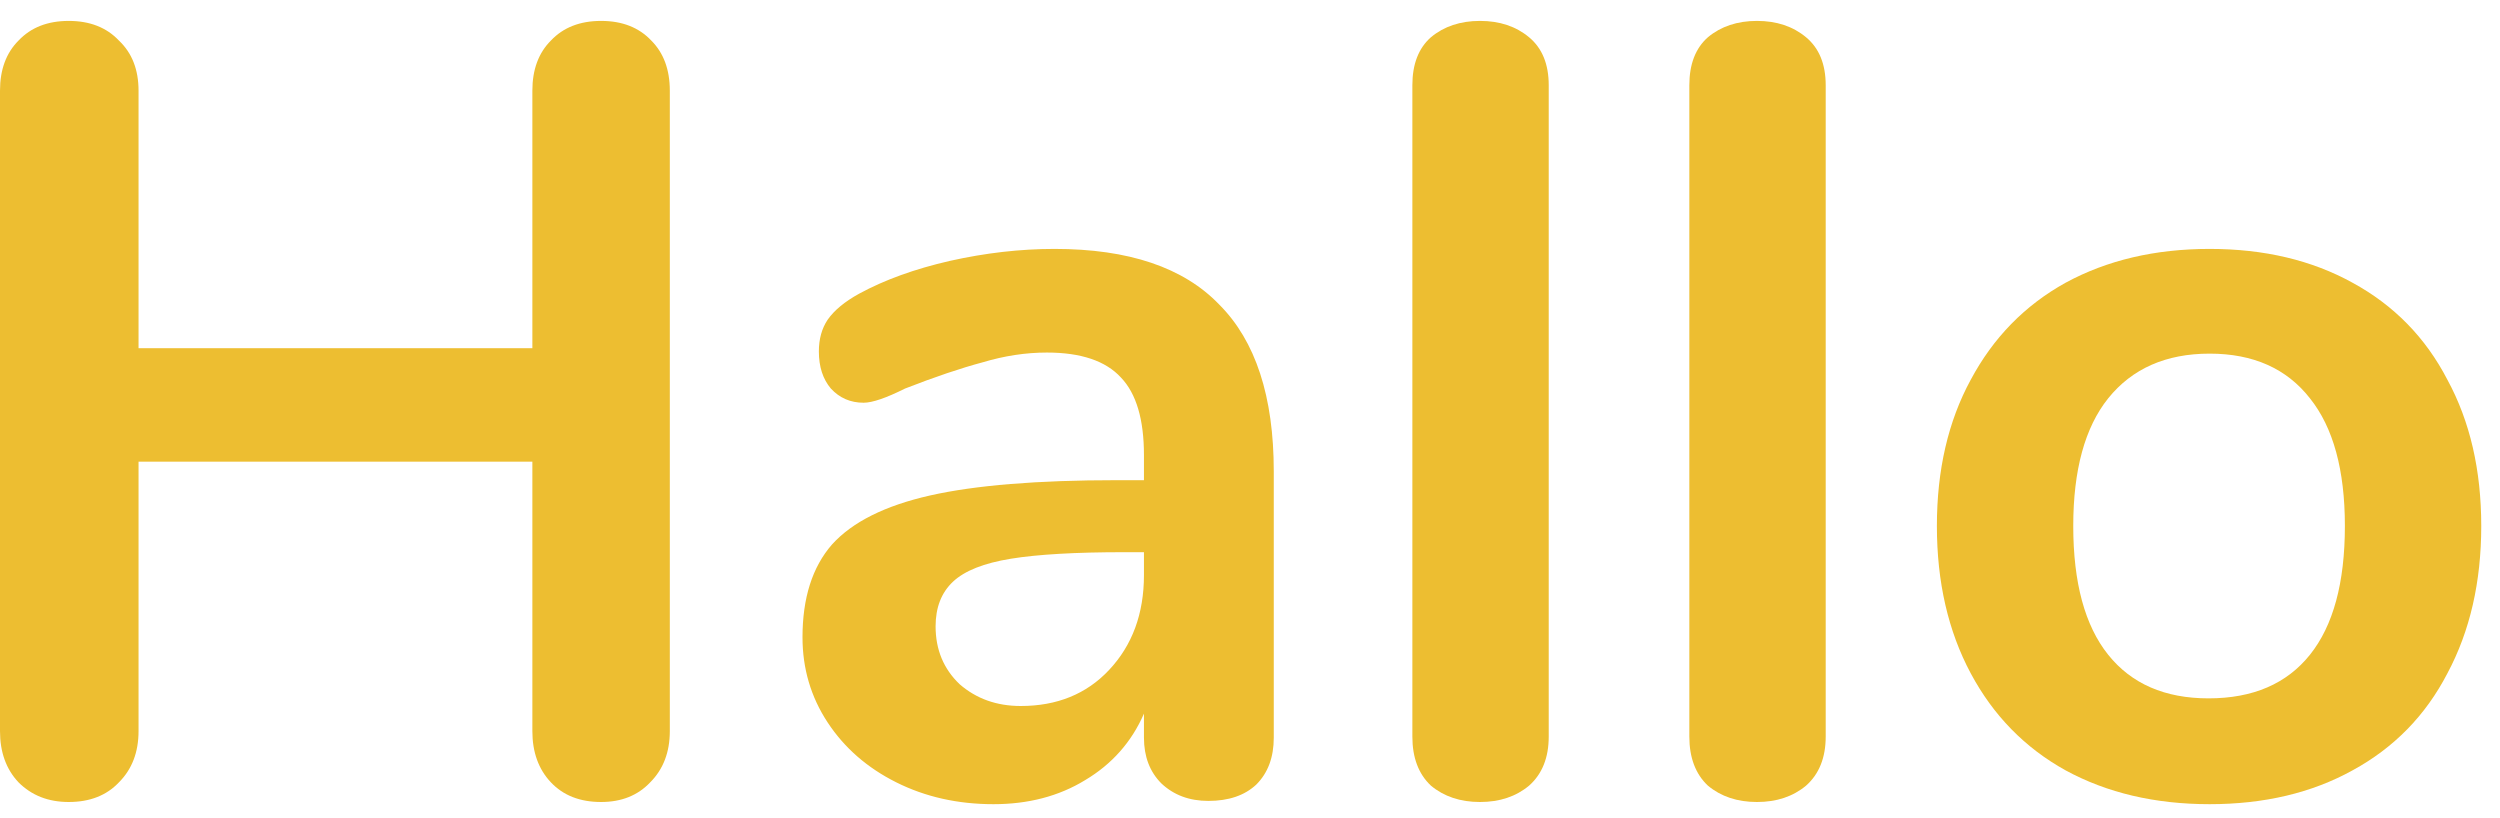
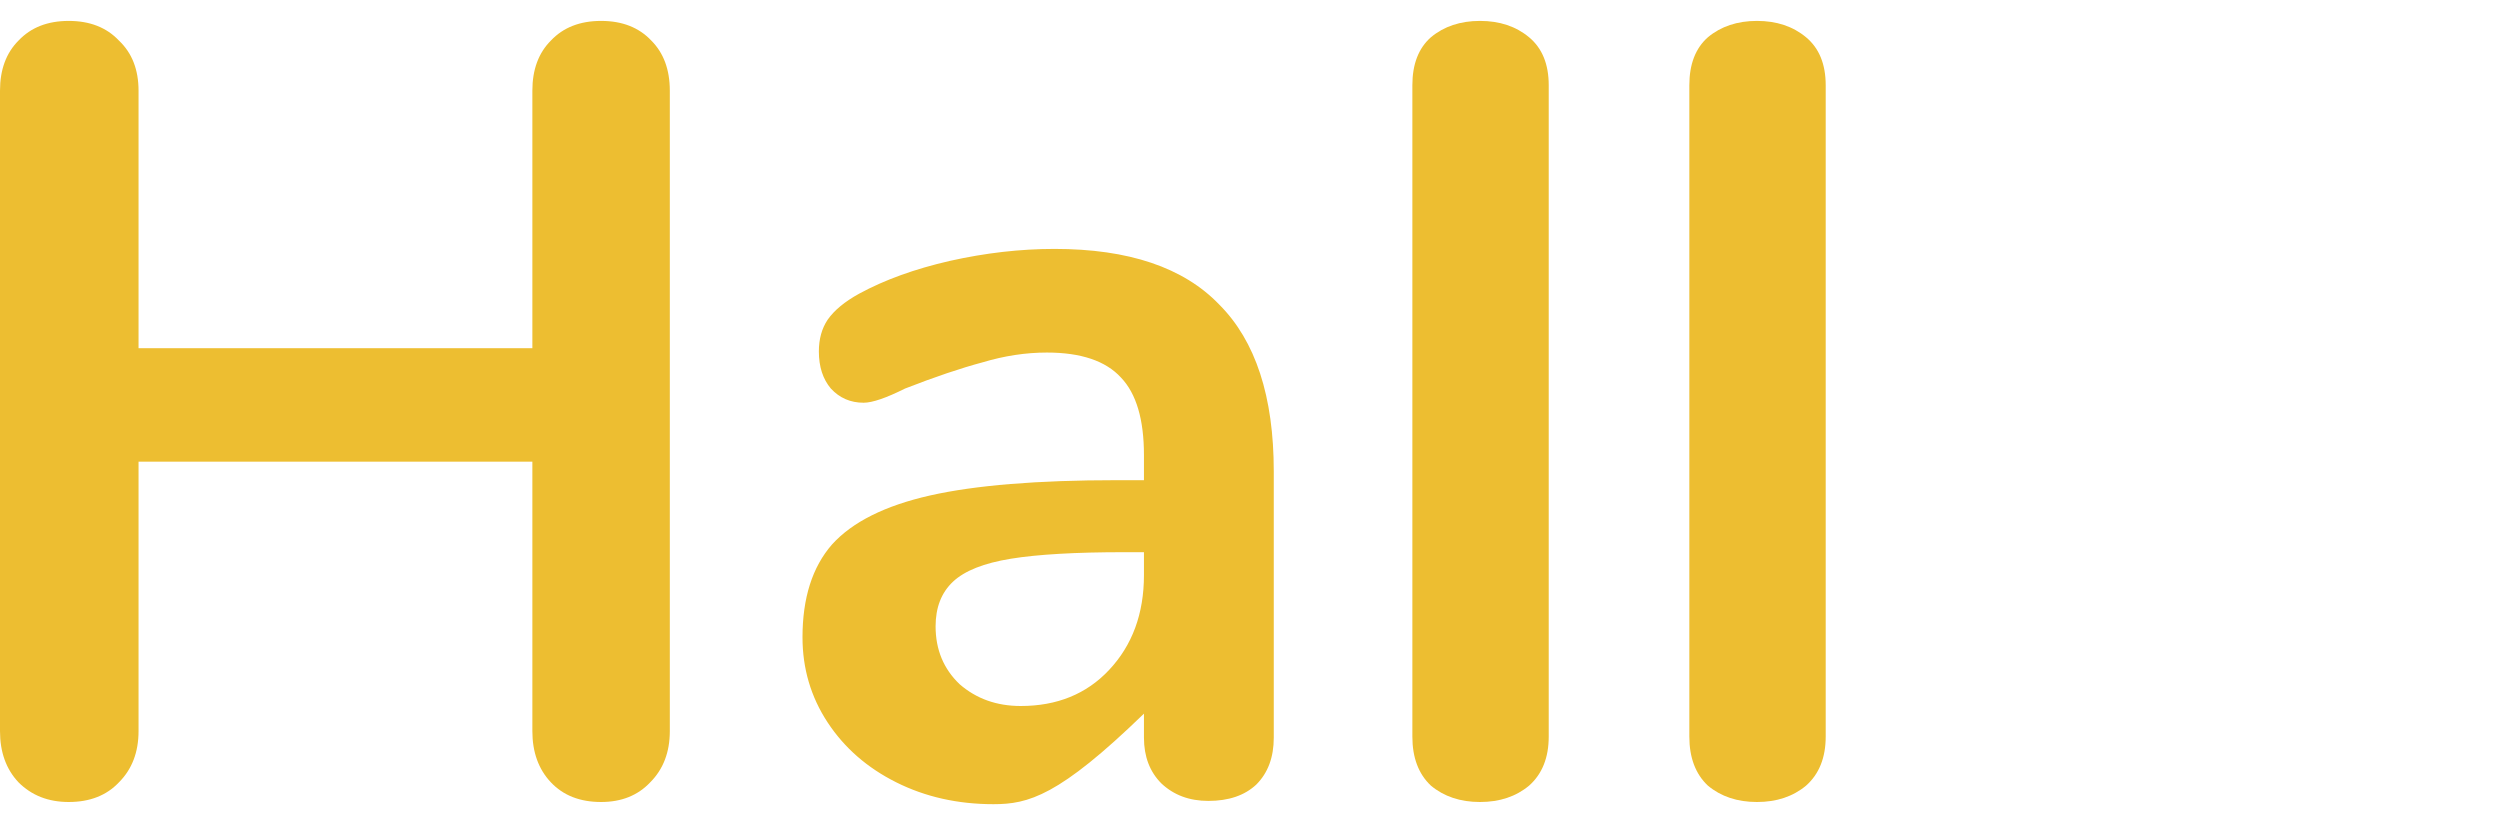
<svg xmlns="http://www.w3.org/2000/svg" width="110" height="36" viewBox="0 0 110 36" fill="none">
  <path d="M26.448 0.92C27.376 0.92 28.112 1.208 28.656 1.784C29.2 2.328 29.472 3.064 29.472 3.992V32.168C29.472 33.096 29.184 33.848 28.608 34.424C28.064 35 27.344 35.288 26.448 35.288C25.52 35.288 24.784 35 24.24 34.424C23.696 33.848 23.424 33.096 23.424 32.168V20.312H6.096V32.168C6.096 33.096 5.808 33.848 5.232 34.424C4.688 35 3.952 35.288 3.024 35.288C2.128 35.288 1.392 35 0.816 34.424C0.272 33.848 0 33.096 0 32.168V3.992C0 3.064 0.272 2.328 0.816 1.784C1.36 1.208 2.096 0.92 3.024 0.92C3.952 0.92 4.688 1.208 5.232 1.784C5.808 2.328 6.096 3.064 6.096 3.992V15.32H23.424V3.992C23.424 3.064 23.696 2.328 24.24 1.784C24.784 1.208 25.52 0.92 26.448 0.92Z" fill="#EDBE31" />
-   <path d="M46.398 10.952C49.662 10.952 52.078 11.768 53.646 13.4C55.246 15 56.046 17.448 56.046 20.744V32.456C56.046 33.32 55.79 34.008 55.278 34.52C54.766 35 54.062 35.24 53.166 35.24C52.334 35.24 51.646 34.984 51.102 34.472C50.59 33.96 50.334 33.288 50.334 32.456V31.4C49.79 32.648 48.926 33.624 47.742 34.328C46.59 35.032 45.246 35.384 43.71 35.384C42.142 35.384 40.718 35.064 39.438 34.424C38.158 33.784 37.15 32.904 36.414 31.784C35.678 30.664 35.31 29.416 35.31 28.04C35.31 26.312 35.742 24.952 36.606 23.96C37.502 22.968 38.942 22.248 40.926 21.8C42.91 21.352 45.646 21.128 49.134 21.128H50.334V20.024C50.334 18.456 49.998 17.32 49.326 16.616C48.654 15.88 47.566 15.512 46.062 15.512C45.134 15.512 44.19 15.656 43.23 15.944C42.27 16.2 41.134 16.584 39.822 17.096C38.99 17.512 38.382 17.72 37.998 17.72C37.422 17.72 36.942 17.512 36.558 17.096C36.206 16.68 36.03 16.136 36.03 15.464C36.03 14.92 36.158 14.456 36.414 14.072C36.702 13.656 37.166 13.272 37.806 12.92C38.926 12.312 40.254 11.832 41.79 11.48C43.358 11.128 44.894 10.952 46.398 10.952ZM44.91 31.064C46.51 31.064 47.806 30.536 48.798 29.48C49.822 28.392 50.334 27 50.334 25.304V24.296H49.47C47.326 24.296 45.662 24.392 44.478 24.584C43.294 24.776 42.446 25.112 41.934 25.592C41.422 26.072 41.166 26.728 41.166 27.56C41.166 28.584 41.518 29.432 42.222 30.104C42.958 30.744 43.854 31.064 44.91 31.064Z" fill="#EDBE31" />
+   <path d="M46.398 10.952C49.662 10.952 52.078 11.768 53.646 13.4C55.246 15 56.046 17.448 56.046 20.744V32.456C56.046 33.32 55.79 34.008 55.278 34.52C54.766 35 54.062 35.24 53.166 35.24C52.334 35.24 51.646 34.984 51.102 34.472C50.59 33.96 50.334 33.288 50.334 32.456V31.4C46.59 35.032 45.246 35.384 43.71 35.384C42.142 35.384 40.718 35.064 39.438 34.424C38.158 33.784 37.15 32.904 36.414 31.784C35.678 30.664 35.31 29.416 35.31 28.04C35.31 26.312 35.742 24.952 36.606 23.96C37.502 22.968 38.942 22.248 40.926 21.8C42.91 21.352 45.646 21.128 49.134 21.128H50.334V20.024C50.334 18.456 49.998 17.32 49.326 16.616C48.654 15.88 47.566 15.512 46.062 15.512C45.134 15.512 44.19 15.656 43.23 15.944C42.27 16.2 41.134 16.584 39.822 17.096C38.99 17.512 38.382 17.72 37.998 17.72C37.422 17.72 36.942 17.512 36.558 17.096C36.206 16.68 36.03 16.136 36.03 15.464C36.03 14.92 36.158 14.456 36.414 14.072C36.702 13.656 37.166 13.272 37.806 12.92C38.926 12.312 40.254 11.832 41.79 11.48C43.358 11.128 44.894 10.952 46.398 10.952ZM44.91 31.064C46.51 31.064 47.806 30.536 48.798 29.48C49.822 28.392 50.334 27 50.334 25.304V24.296H49.47C47.326 24.296 45.662 24.392 44.478 24.584C43.294 24.776 42.446 25.112 41.934 25.592C41.422 26.072 41.166 26.728 41.166 27.56C41.166 28.584 41.518 29.432 42.222 30.104C42.958 30.744 43.854 31.064 44.91 31.064Z" fill="#EDBE31" />
  <path d="M65.12 35.288C64.256 35.288 63.536 35.048 62.96 34.568C62.416 34.056 62.144 33.336 62.144 32.408V3.752C62.144 2.824 62.416 2.12 62.96 1.64C63.536 1.16 64.256 0.92 65.12 0.92C65.984 0.92 66.704 1.16 67.28 1.64C67.856 2.12 68.144 2.824 68.144 3.752V32.408C68.144 33.336 67.856 34.056 67.28 34.568C66.704 35.048 65.984 35.288 65.12 35.288Z" fill="#EDBE31" />
  <path d="M77.307 35.288C76.443 35.288 75.723 35.048 75.147 34.568C74.603 34.056 74.331 33.336 74.331 32.408V3.752C74.331 2.824 74.603 2.12 75.147 1.64C75.723 1.16 76.443 0.92 77.307 0.92C78.171 0.92 78.891 1.16 79.467 1.64C80.043 2.12 80.331 2.824 80.331 3.752V32.408C80.331 33.336 80.043 34.056 79.467 34.568C78.891 35.048 78.171 35.288 77.307 35.288Z" fill="#EDBE31" />
-   <path d="M97.223 35.384C94.823 35.384 92.711 34.888 90.887 33.896C89.095 32.904 87.703 31.48 86.711 29.624C85.719 27.768 85.223 25.608 85.223 23.144C85.223 20.68 85.719 18.536 86.711 16.712C87.703 14.856 89.095 13.432 90.887 12.44C92.711 11.448 94.823 10.952 97.223 10.952C99.623 10.952 101.719 11.448 103.511 12.44C105.335 13.432 106.727 14.856 107.687 16.712C108.679 18.536 109.175 20.68 109.175 23.144C109.175 25.608 108.679 27.768 107.687 29.624C106.727 31.48 105.335 32.904 103.511 33.896C101.719 34.888 99.623 35.384 97.223 35.384ZM97.175 30.728C99.127 30.728 100.615 30.088 101.639 28.808C102.663 27.528 103.175 25.64 103.175 23.144C103.175 20.68 102.663 18.808 101.639 17.528C100.615 16.216 99.143 15.56 97.223 15.56C95.303 15.56 93.815 16.216 92.759 17.528C91.735 18.808 91.223 20.68 91.223 23.144C91.223 25.64 91.735 27.528 92.759 28.808C93.783 30.088 95.255 30.728 97.175 30.728Z" fill="#EDBE31" />
</svg>